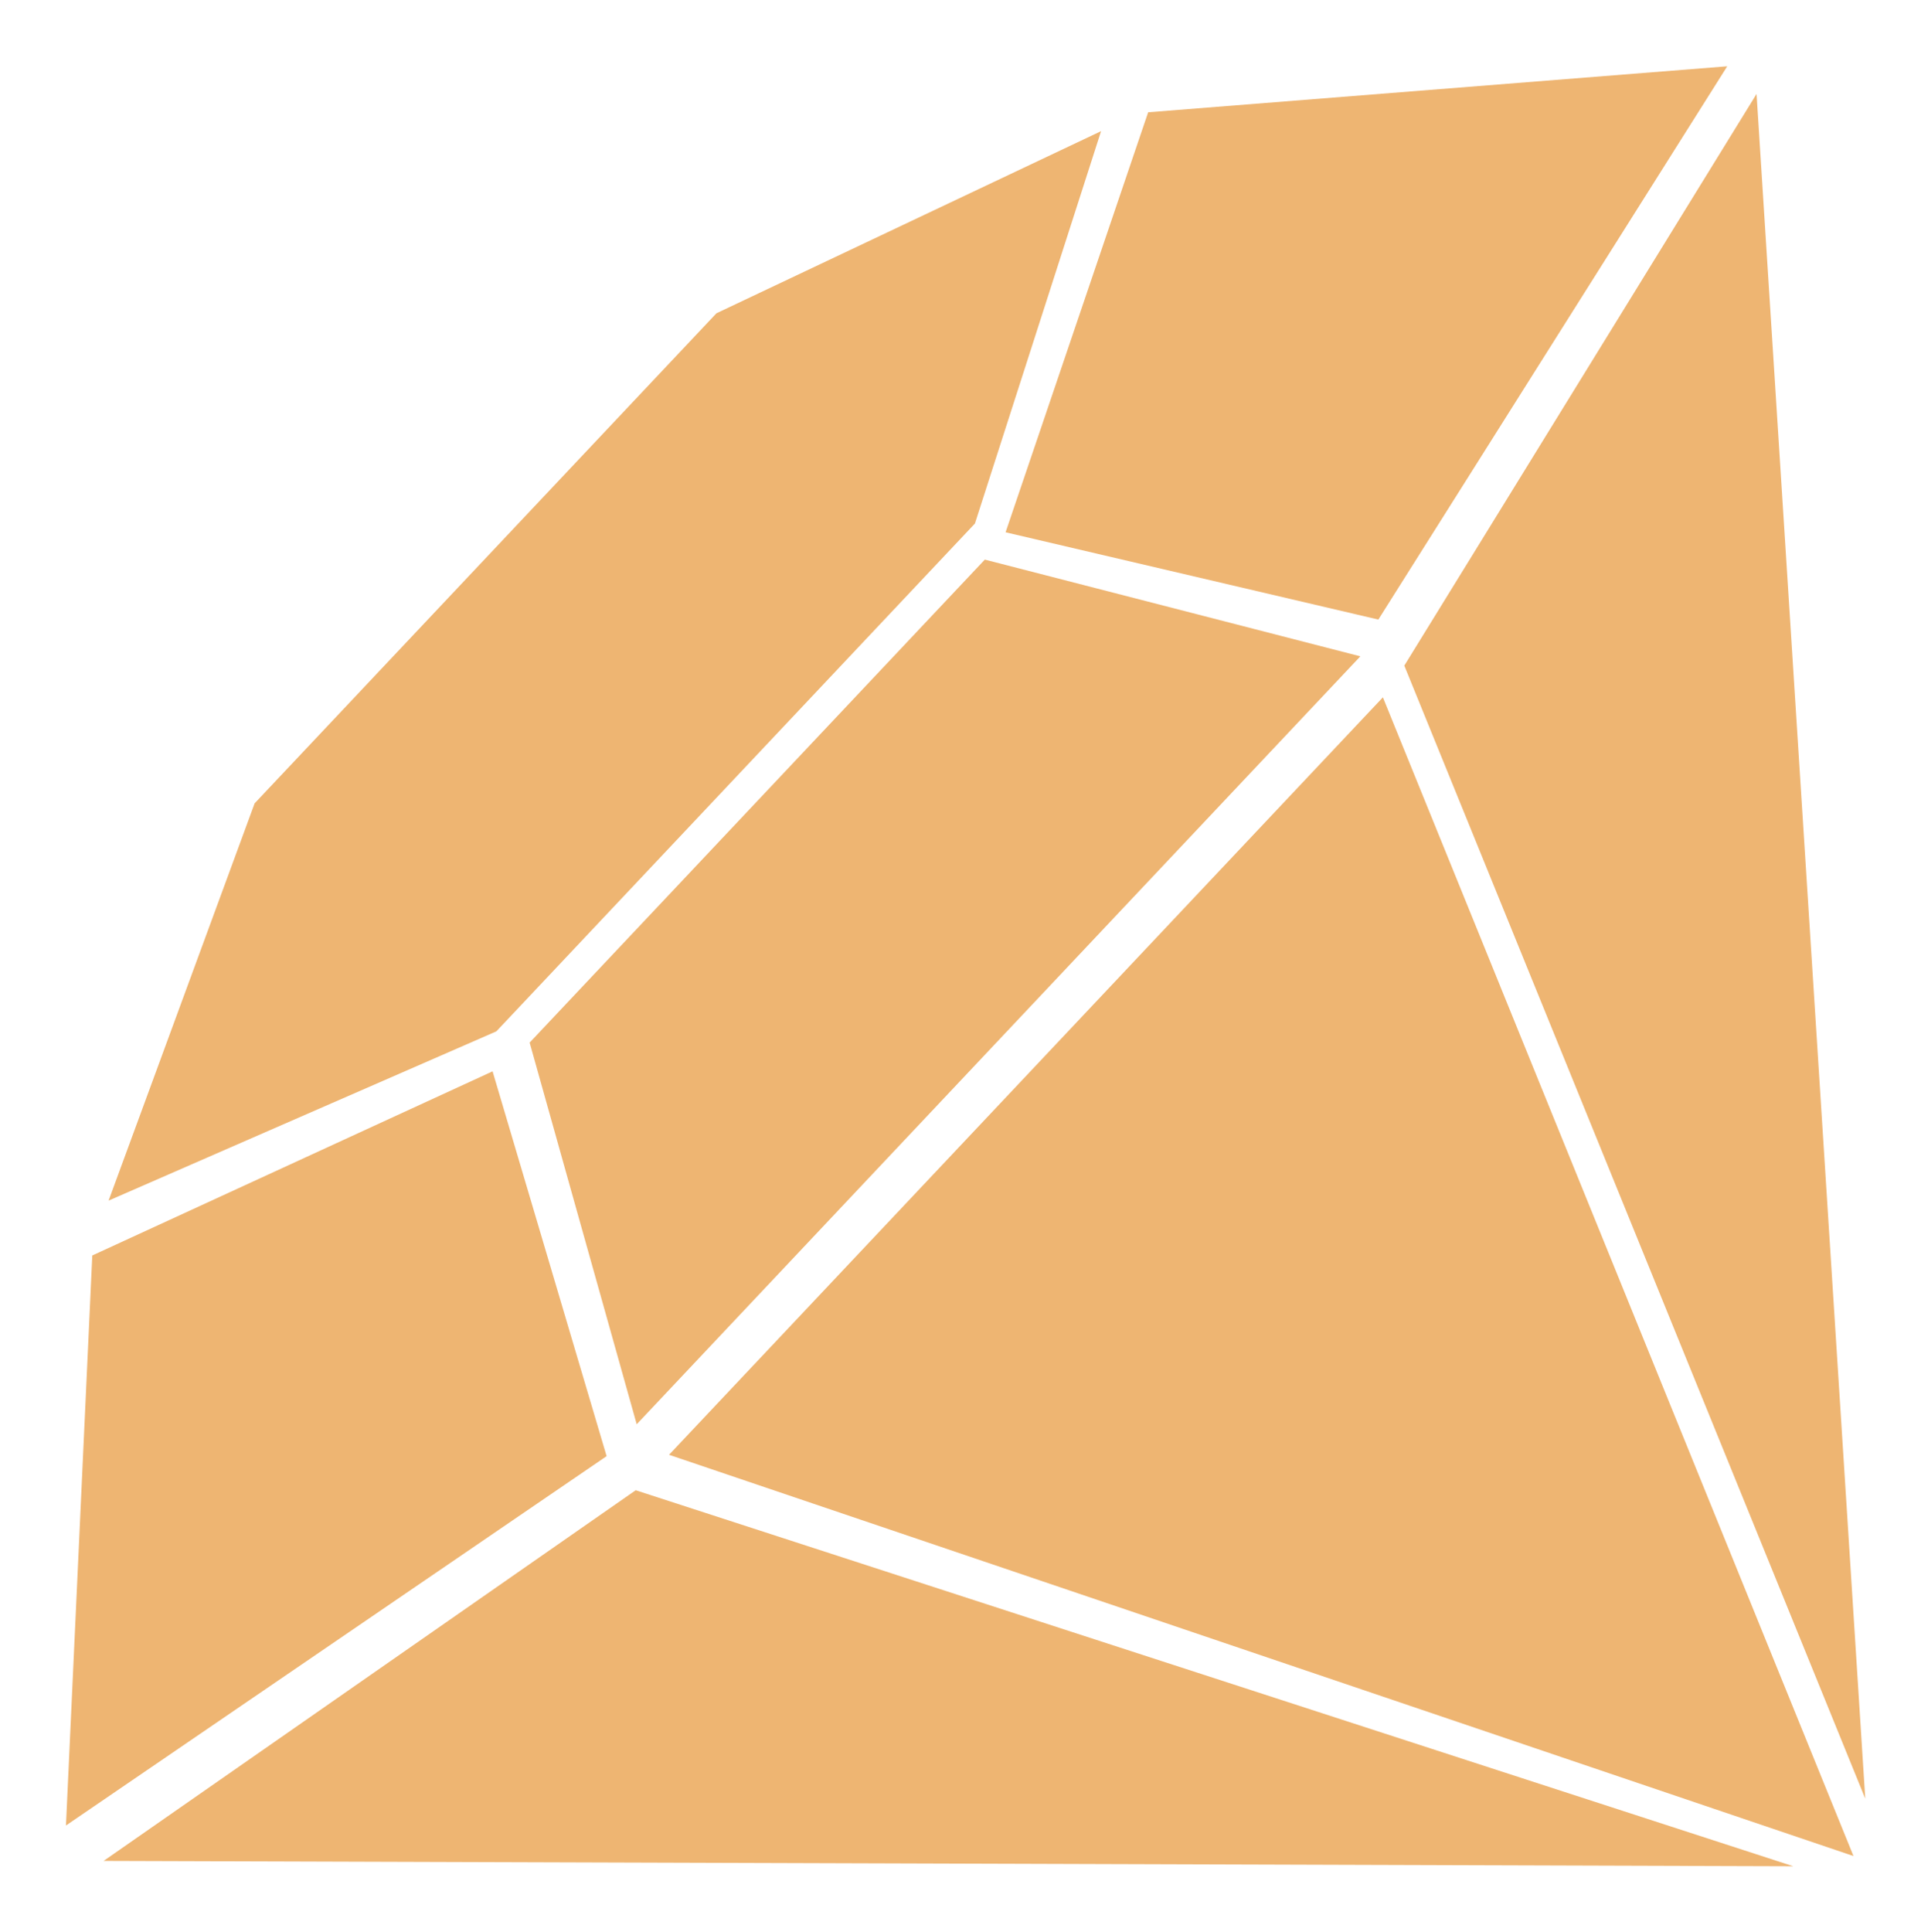
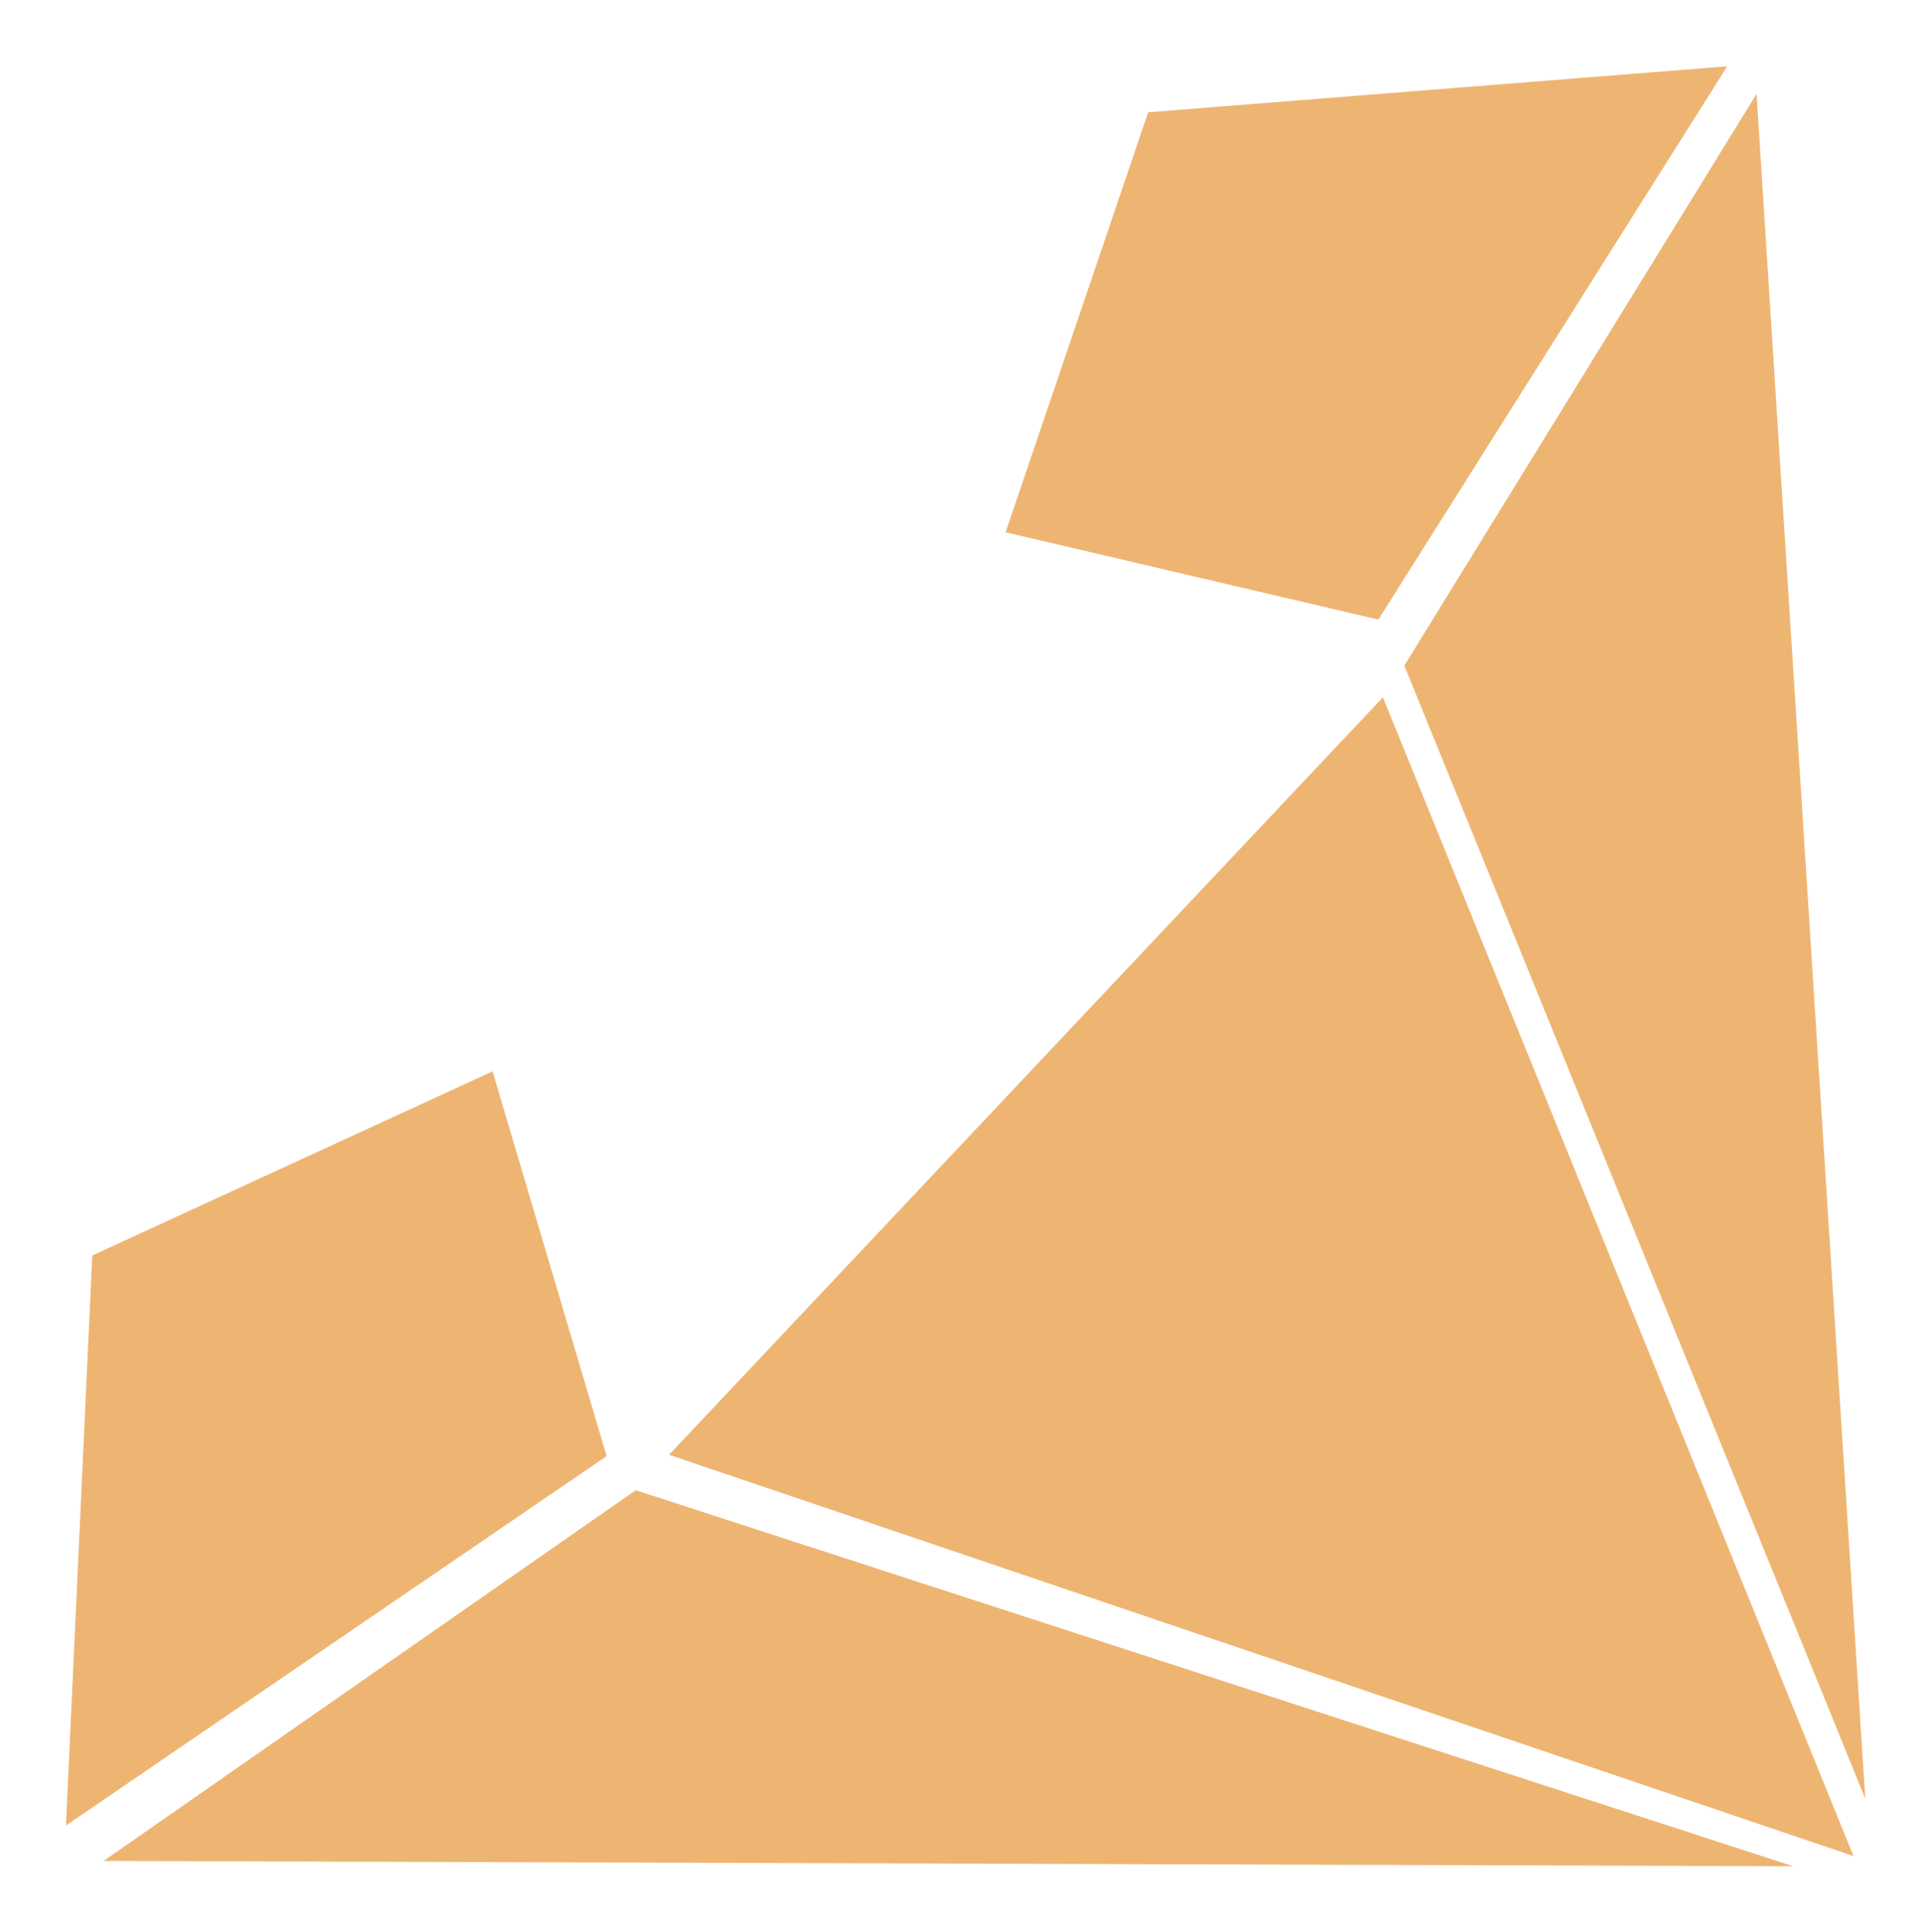
<svg xmlns="http://www.w3.org/2000/svg" id="Camada_1" data-name="Camada 1" viewBox="0 0 173 174">
  <defs>
    <style>
      .cls-1 {
        fill: #eeb572;
      }
    </style>
  </defs>
  <path class="cls-1" d="M5.94,164.38l2.37-51.33,36.05-16.58,10.27,34.65L5.94,164.38Z" />
-   <path class="cls-1" d="M47.7,93.89l9.64,34.36L122.51,59.1l-33.82-8.71-41,43.5Z" />
  <path class="cls-1" d="M90.56,47.93l33.57,7.86,31.42-49.82-52.15,4.14-12.84,37.82Z" />
-   <path class="cls-1" d="M22.92,72.35l41.6-44.14,34.64-16.4-11.36,35.33-43.1,45.73-34.92,15.24,13.15-35.77Z" />
  <path class="cls-1" d="M60.25,131L124.54,62.79l42.38,104.34-106.66-36.13Z" />
  <path class="cls-1" d="M126.46,59.95l31.73-51.49,9.79,153.5-41.51-102.02Z" />
  <path class="cls-1" d="M9.33,167.57l47.92-33.38,104.25,33.86-152.17-.48Z" />
</svg>